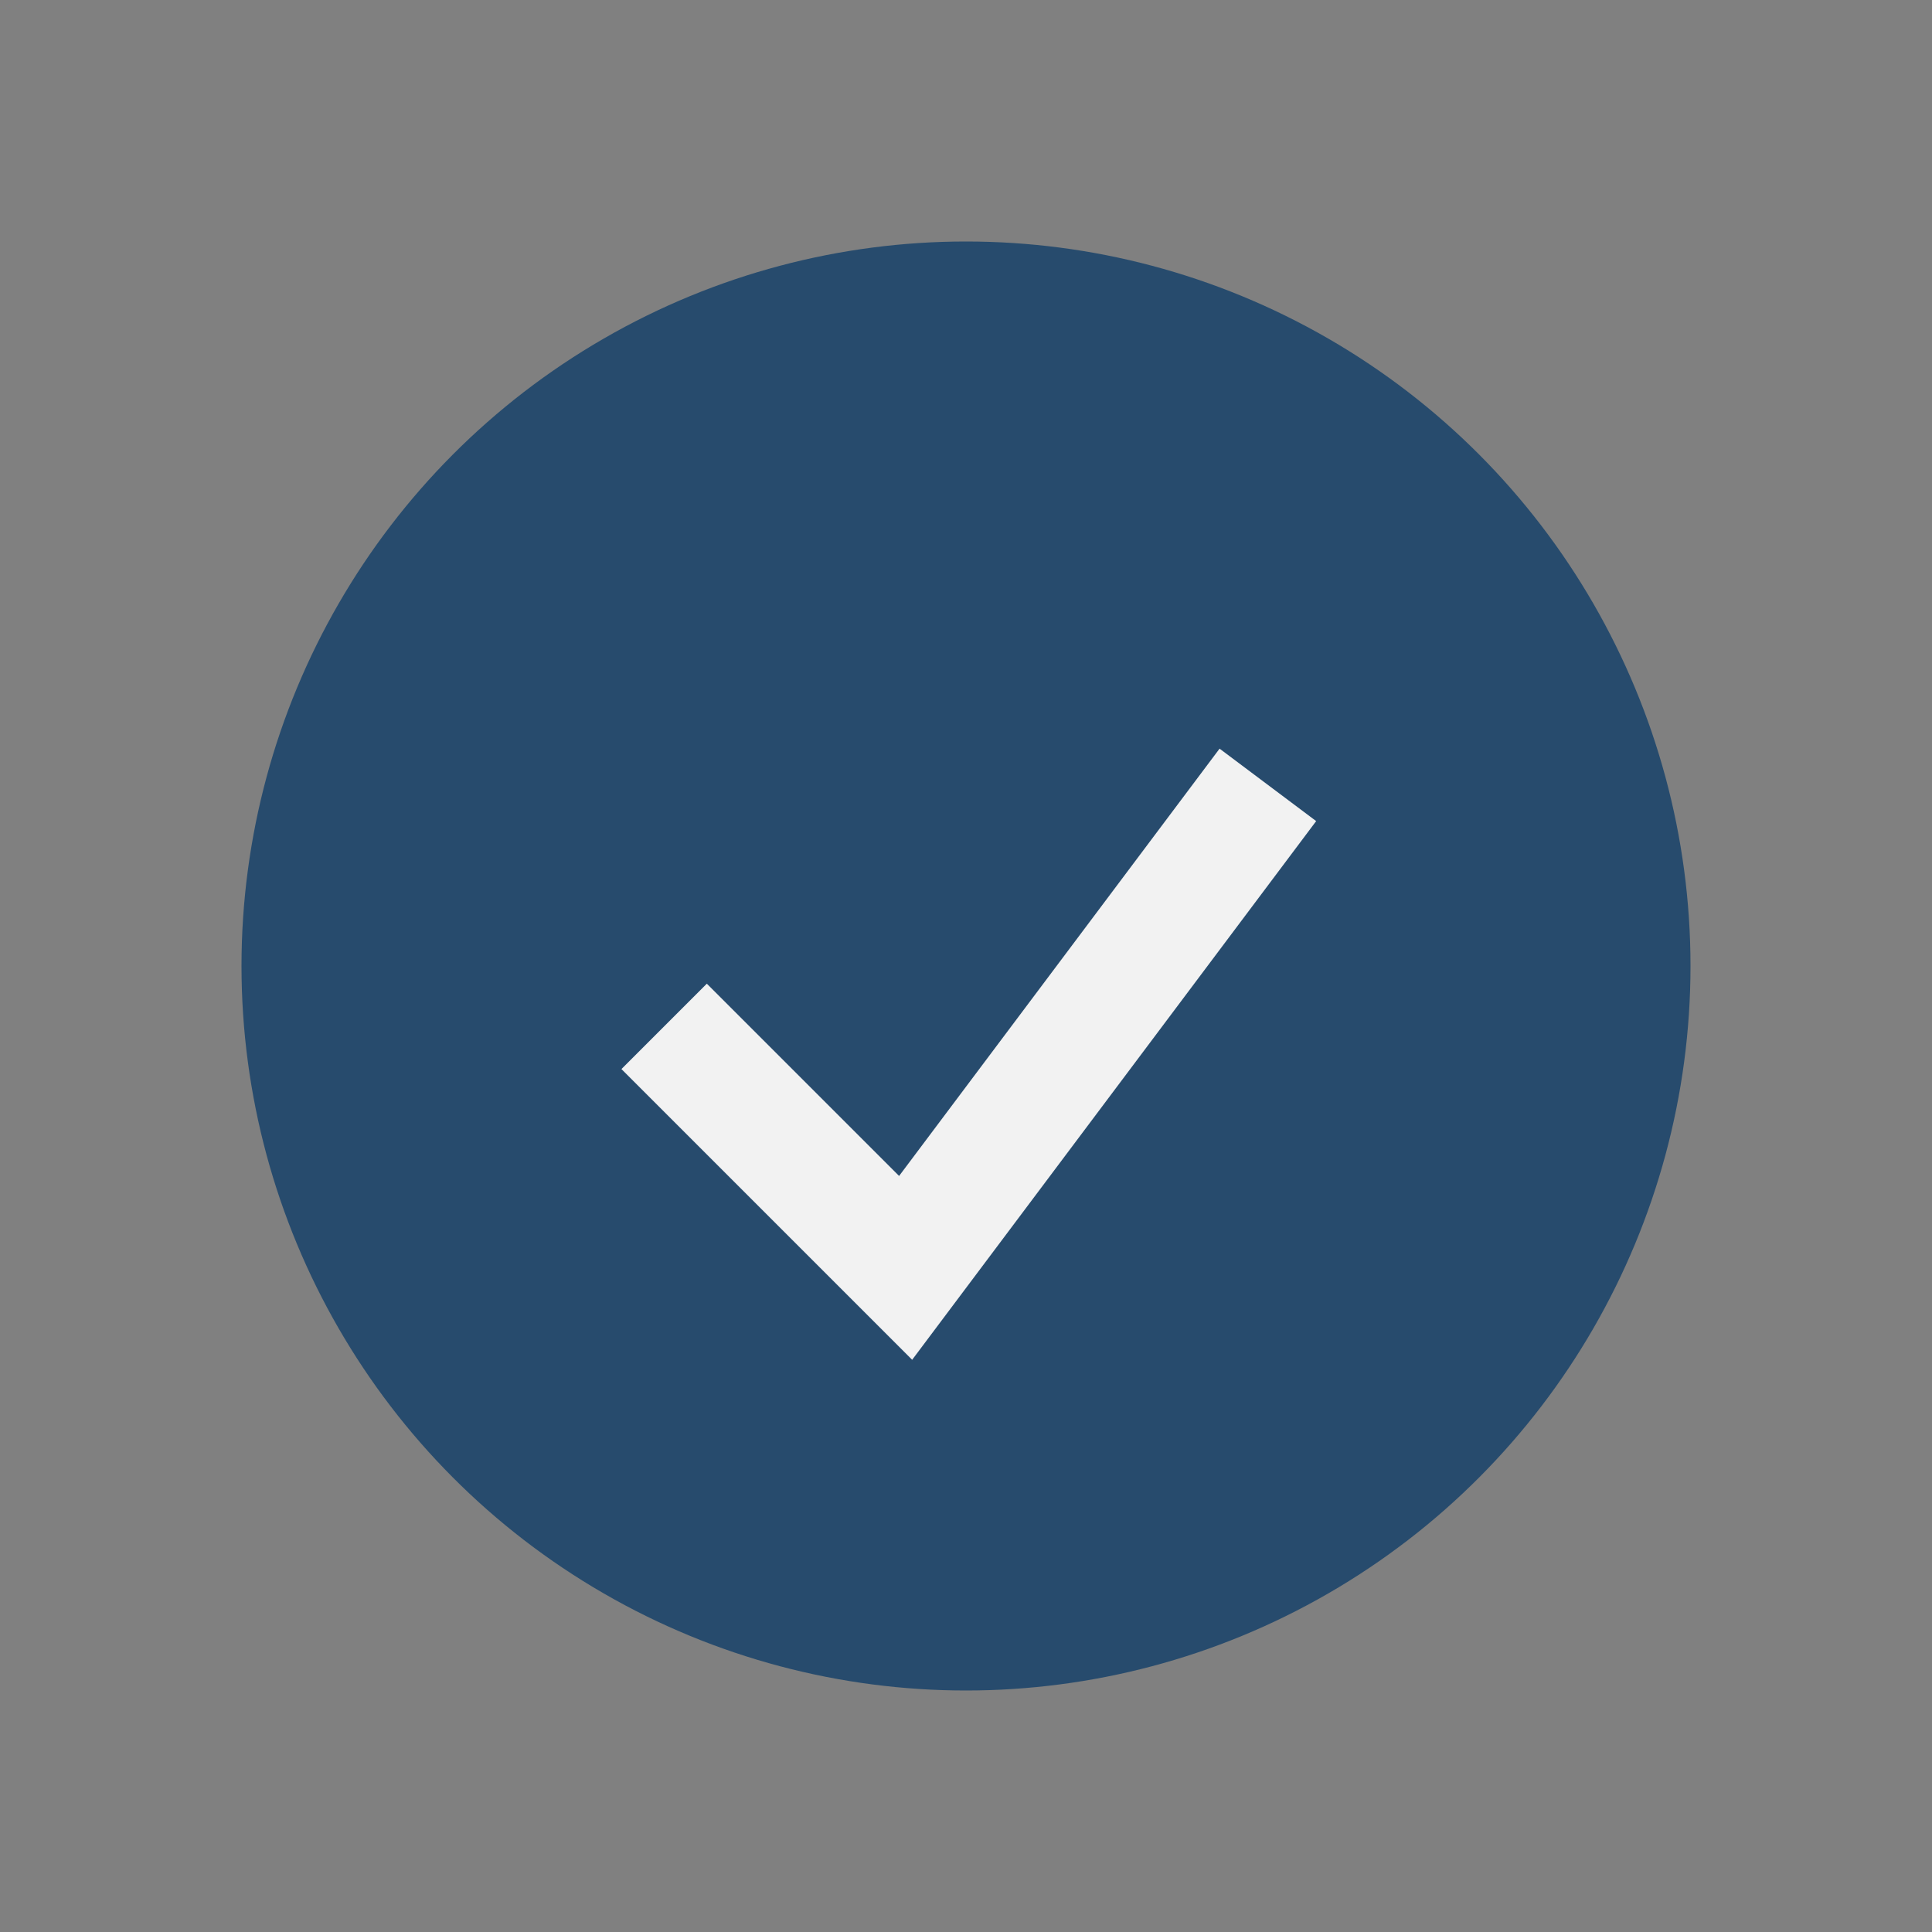
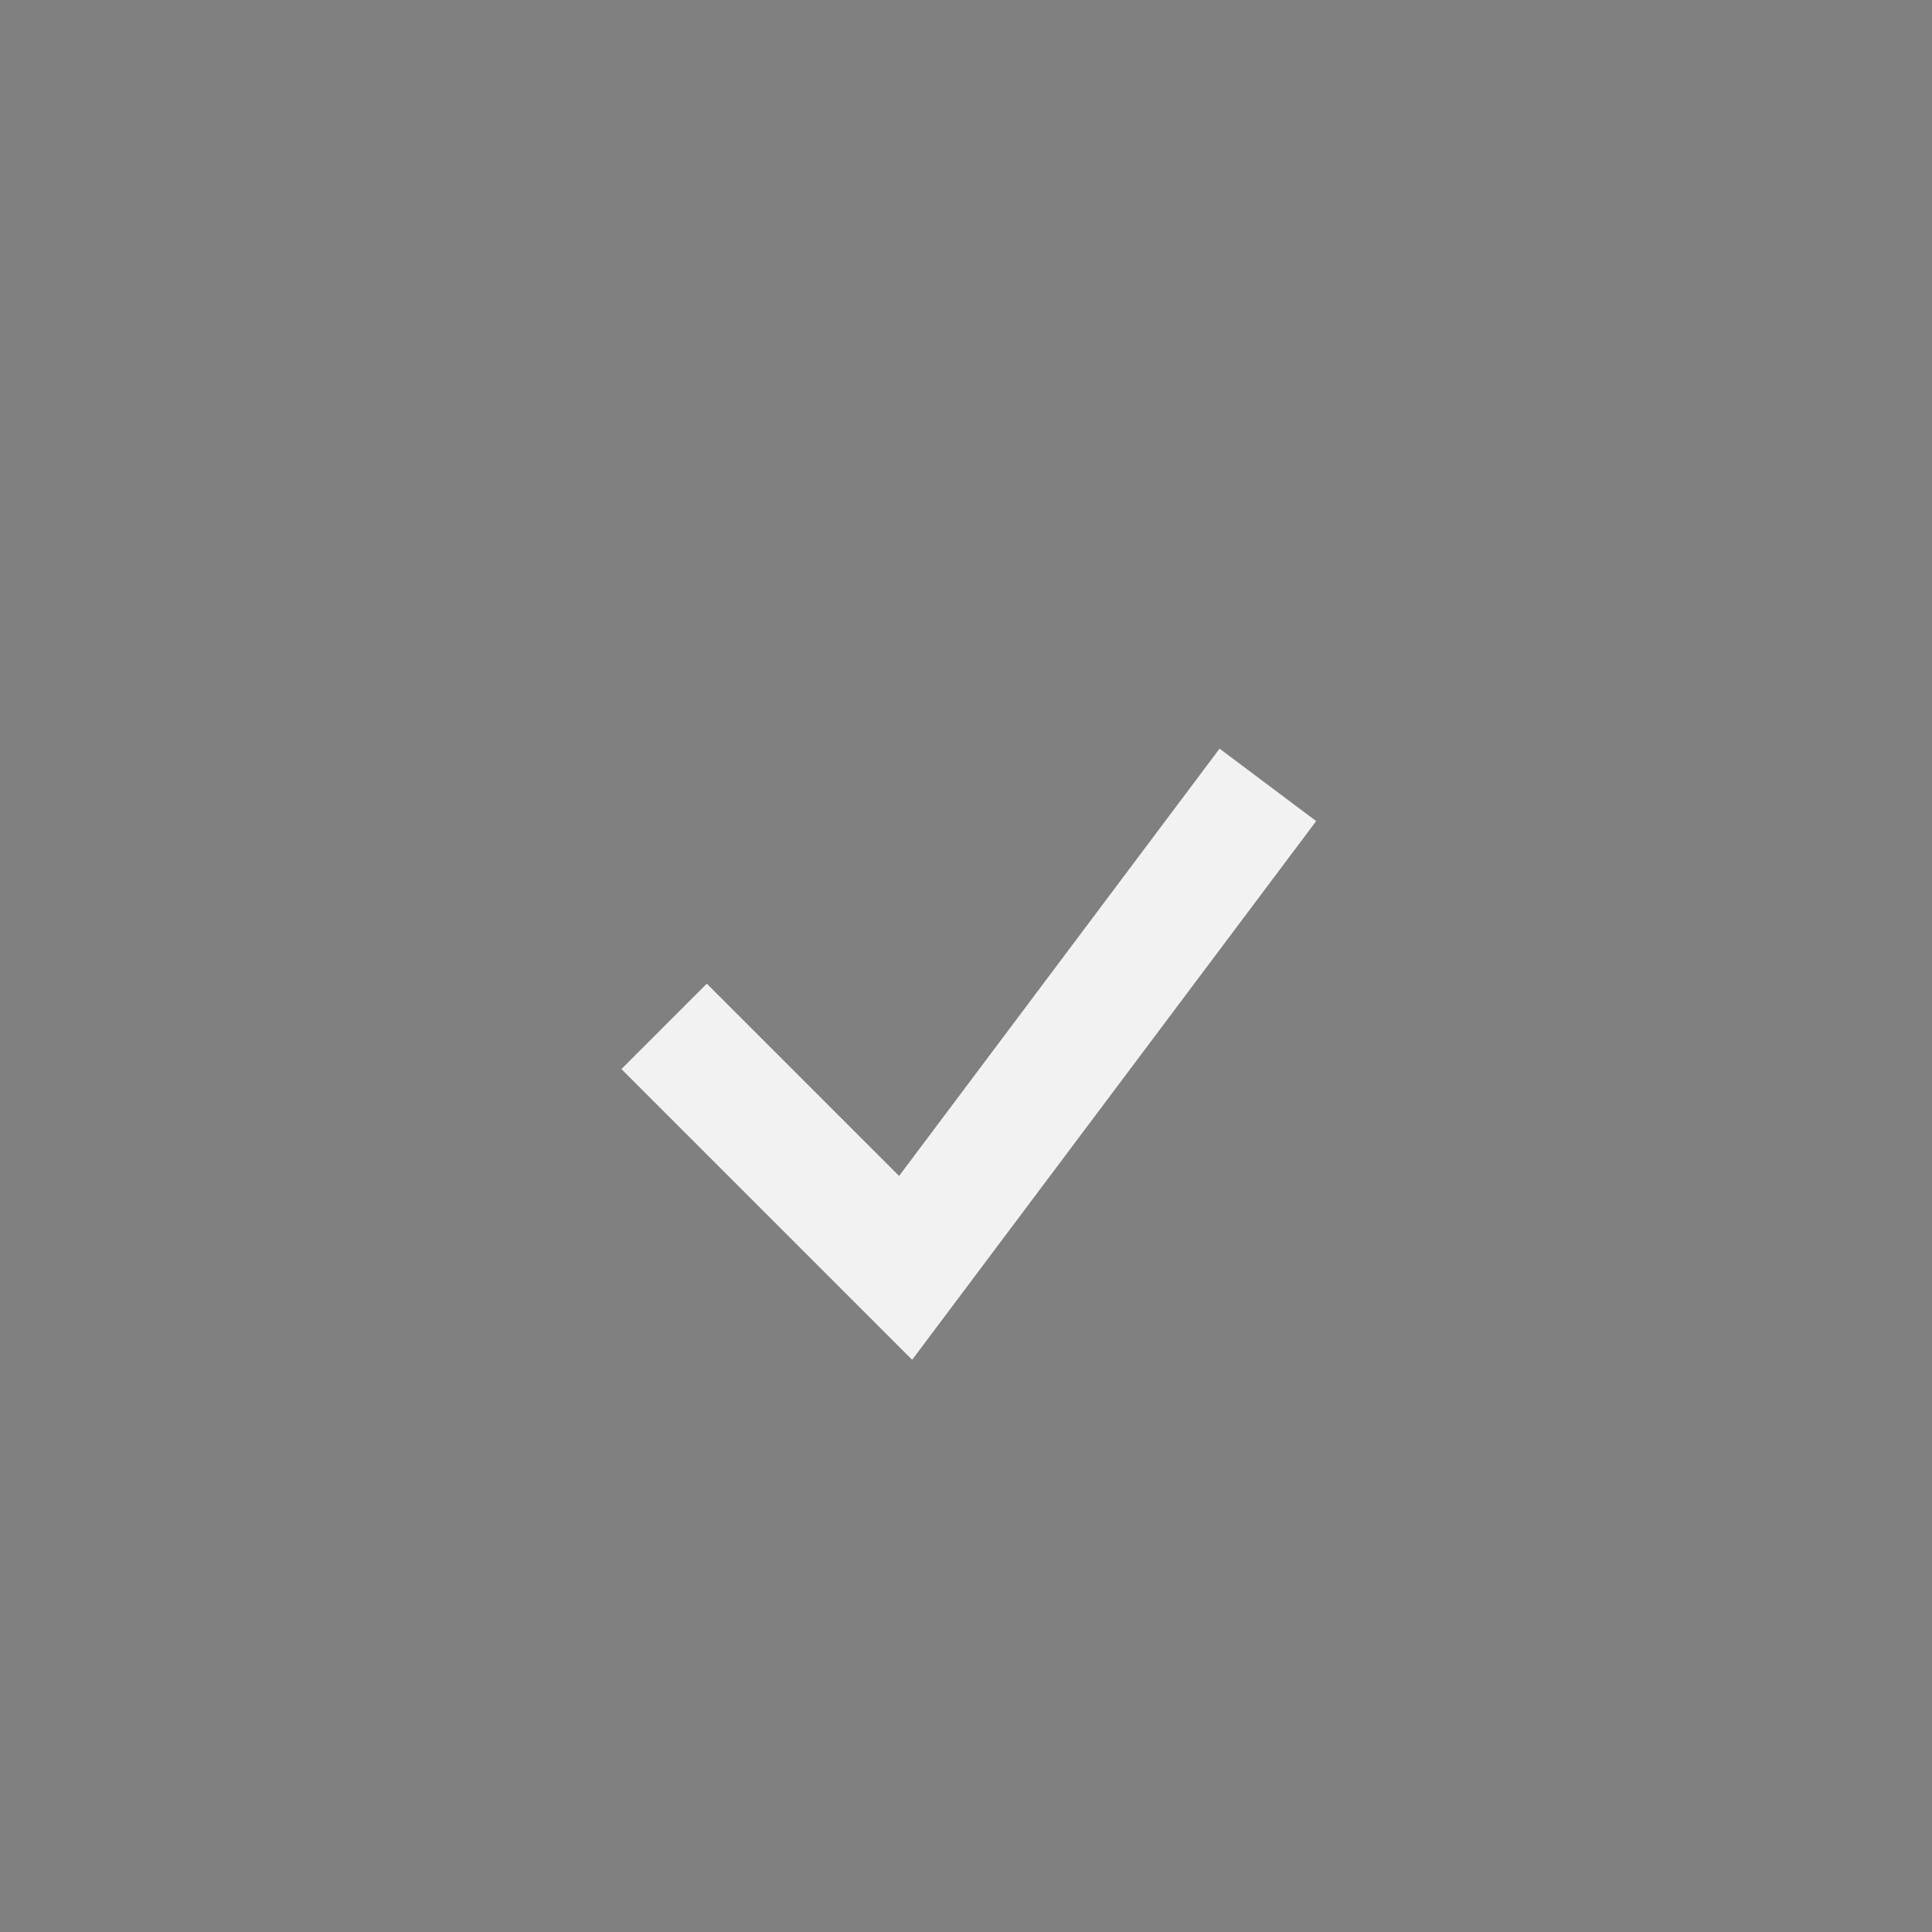
<svg xmlns="http://www.w3.org/2000/svg" width="32" height="32" viewBox="0 0 32 32">
  <rect x="0" y="0" width="32" height="32" fill="#808080" stroke="none" />
-   <circle cx="16" cy="16" r="12" fill="#274B6D" />
  <path d="M11 17l4 4 6-8" fill="none" stroke="#F2F2F2" stroke-width="2" />
</svg>